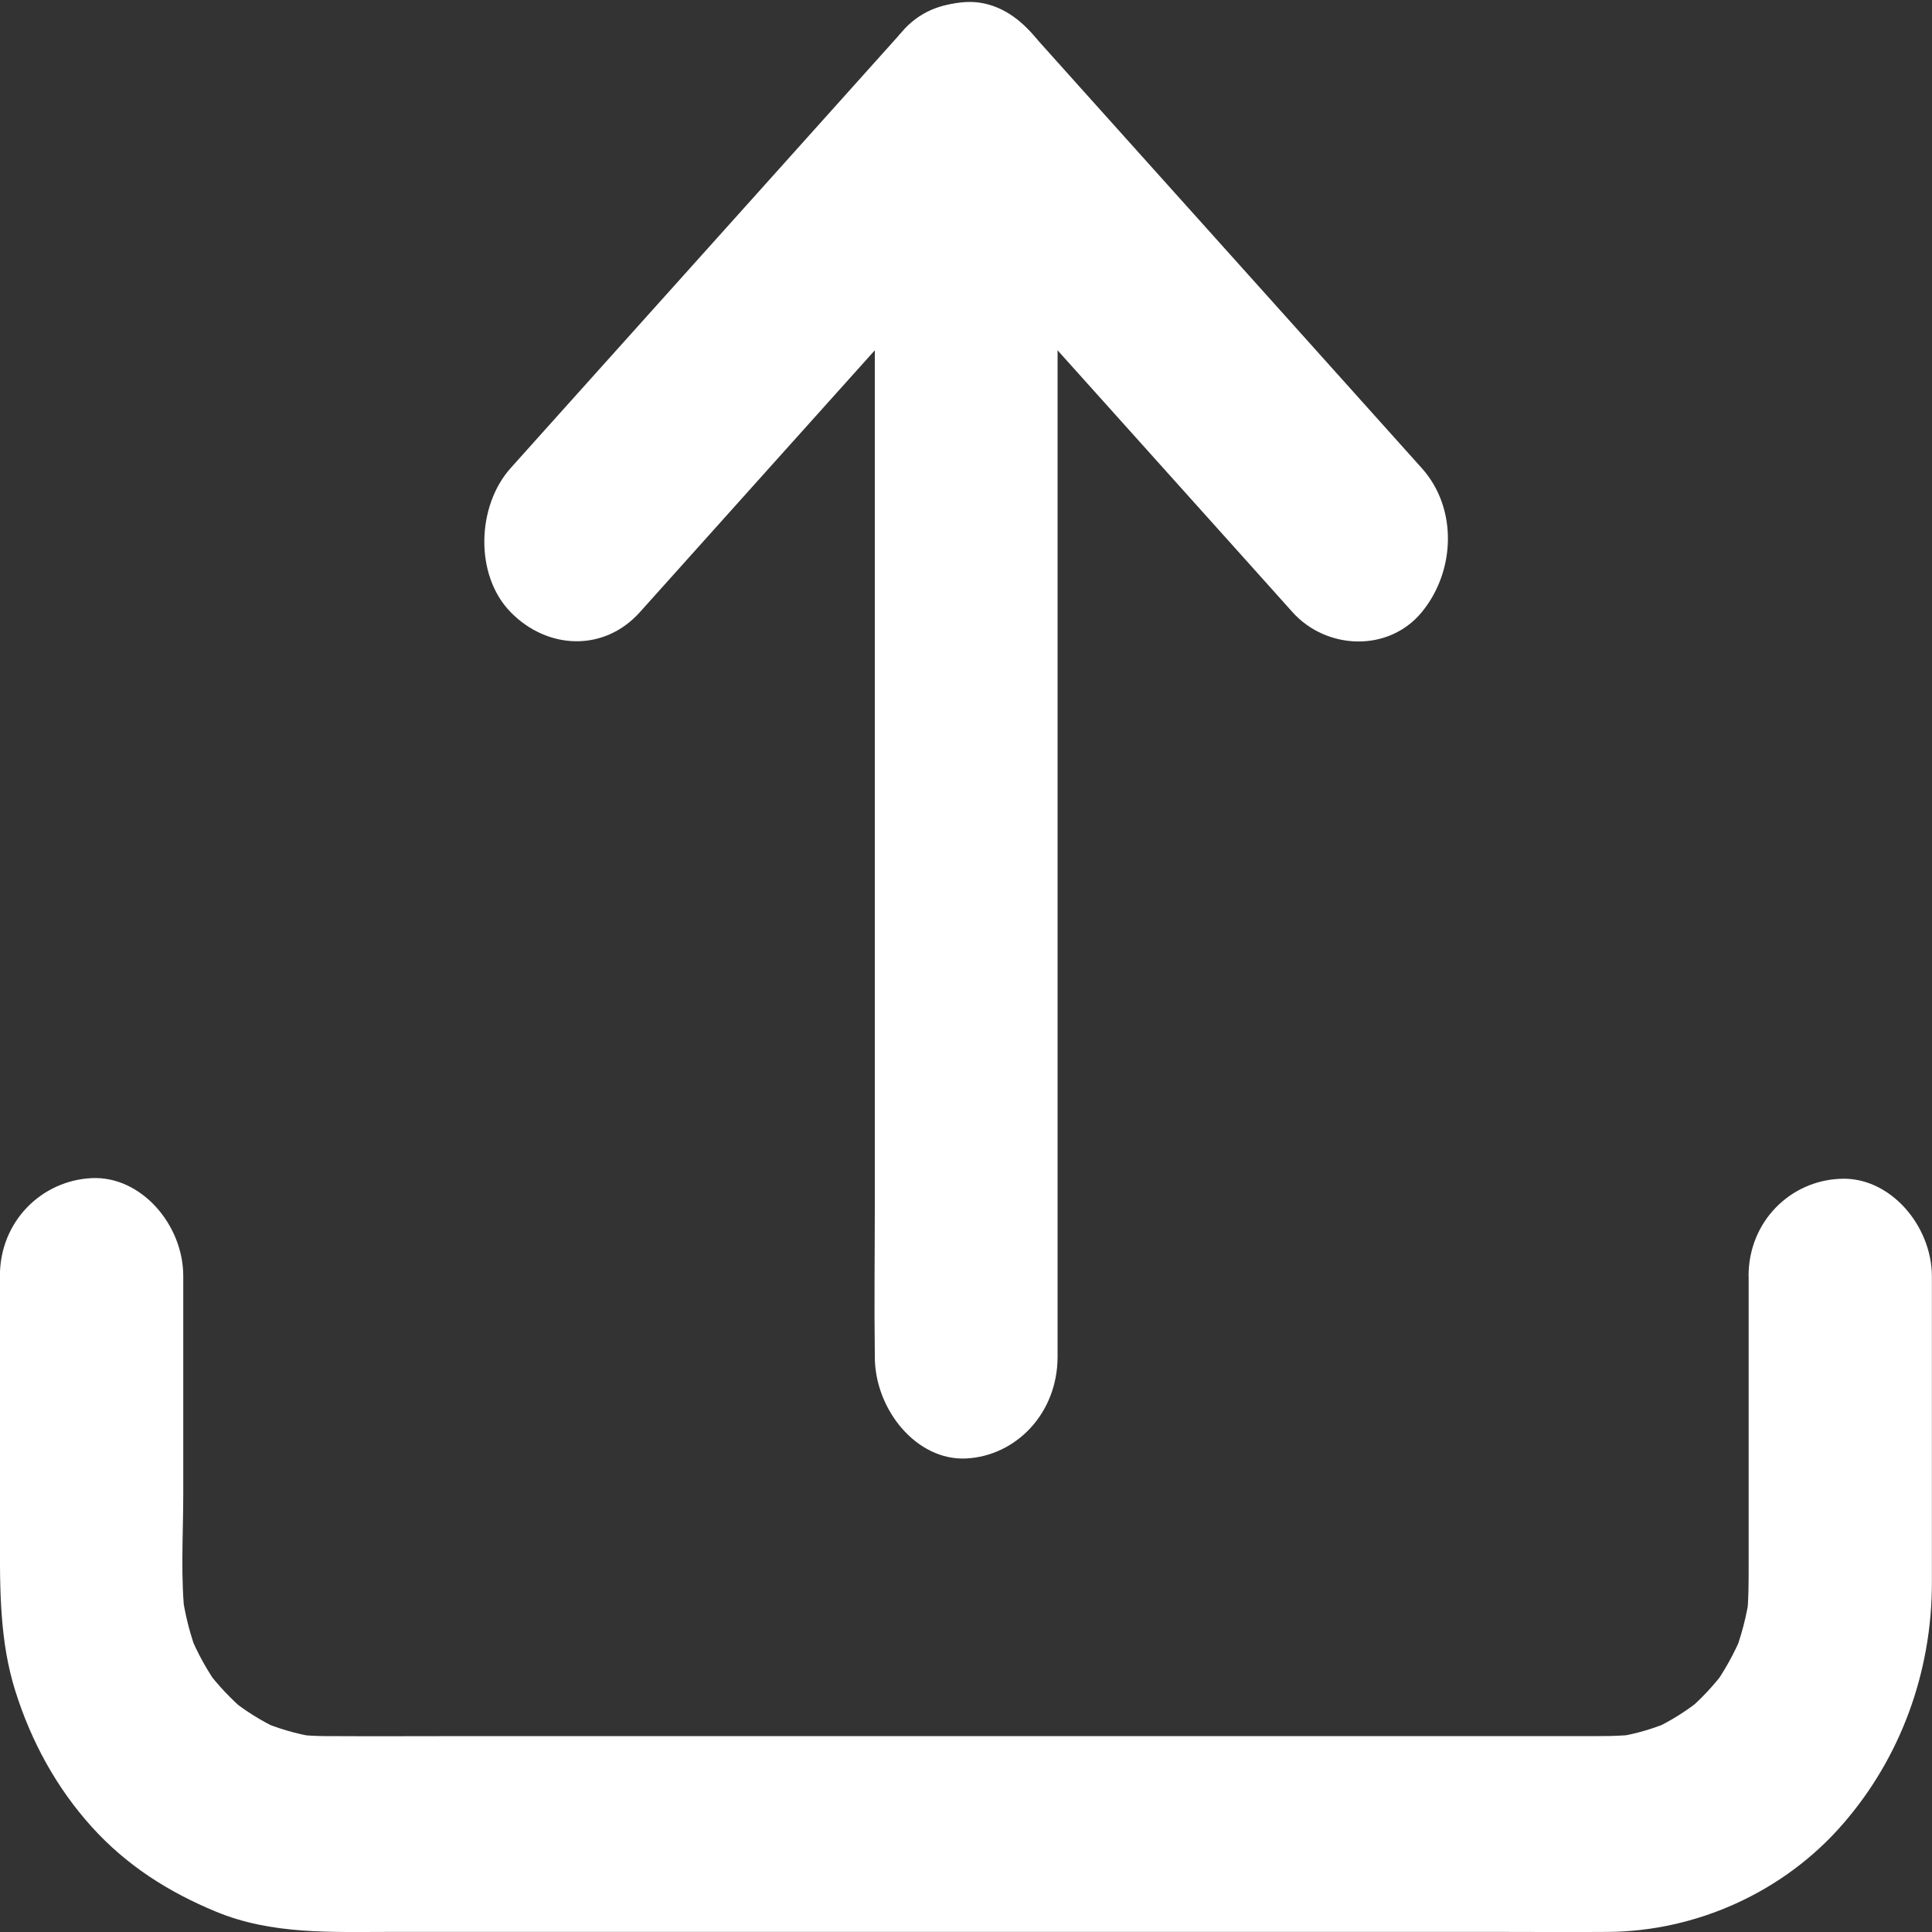
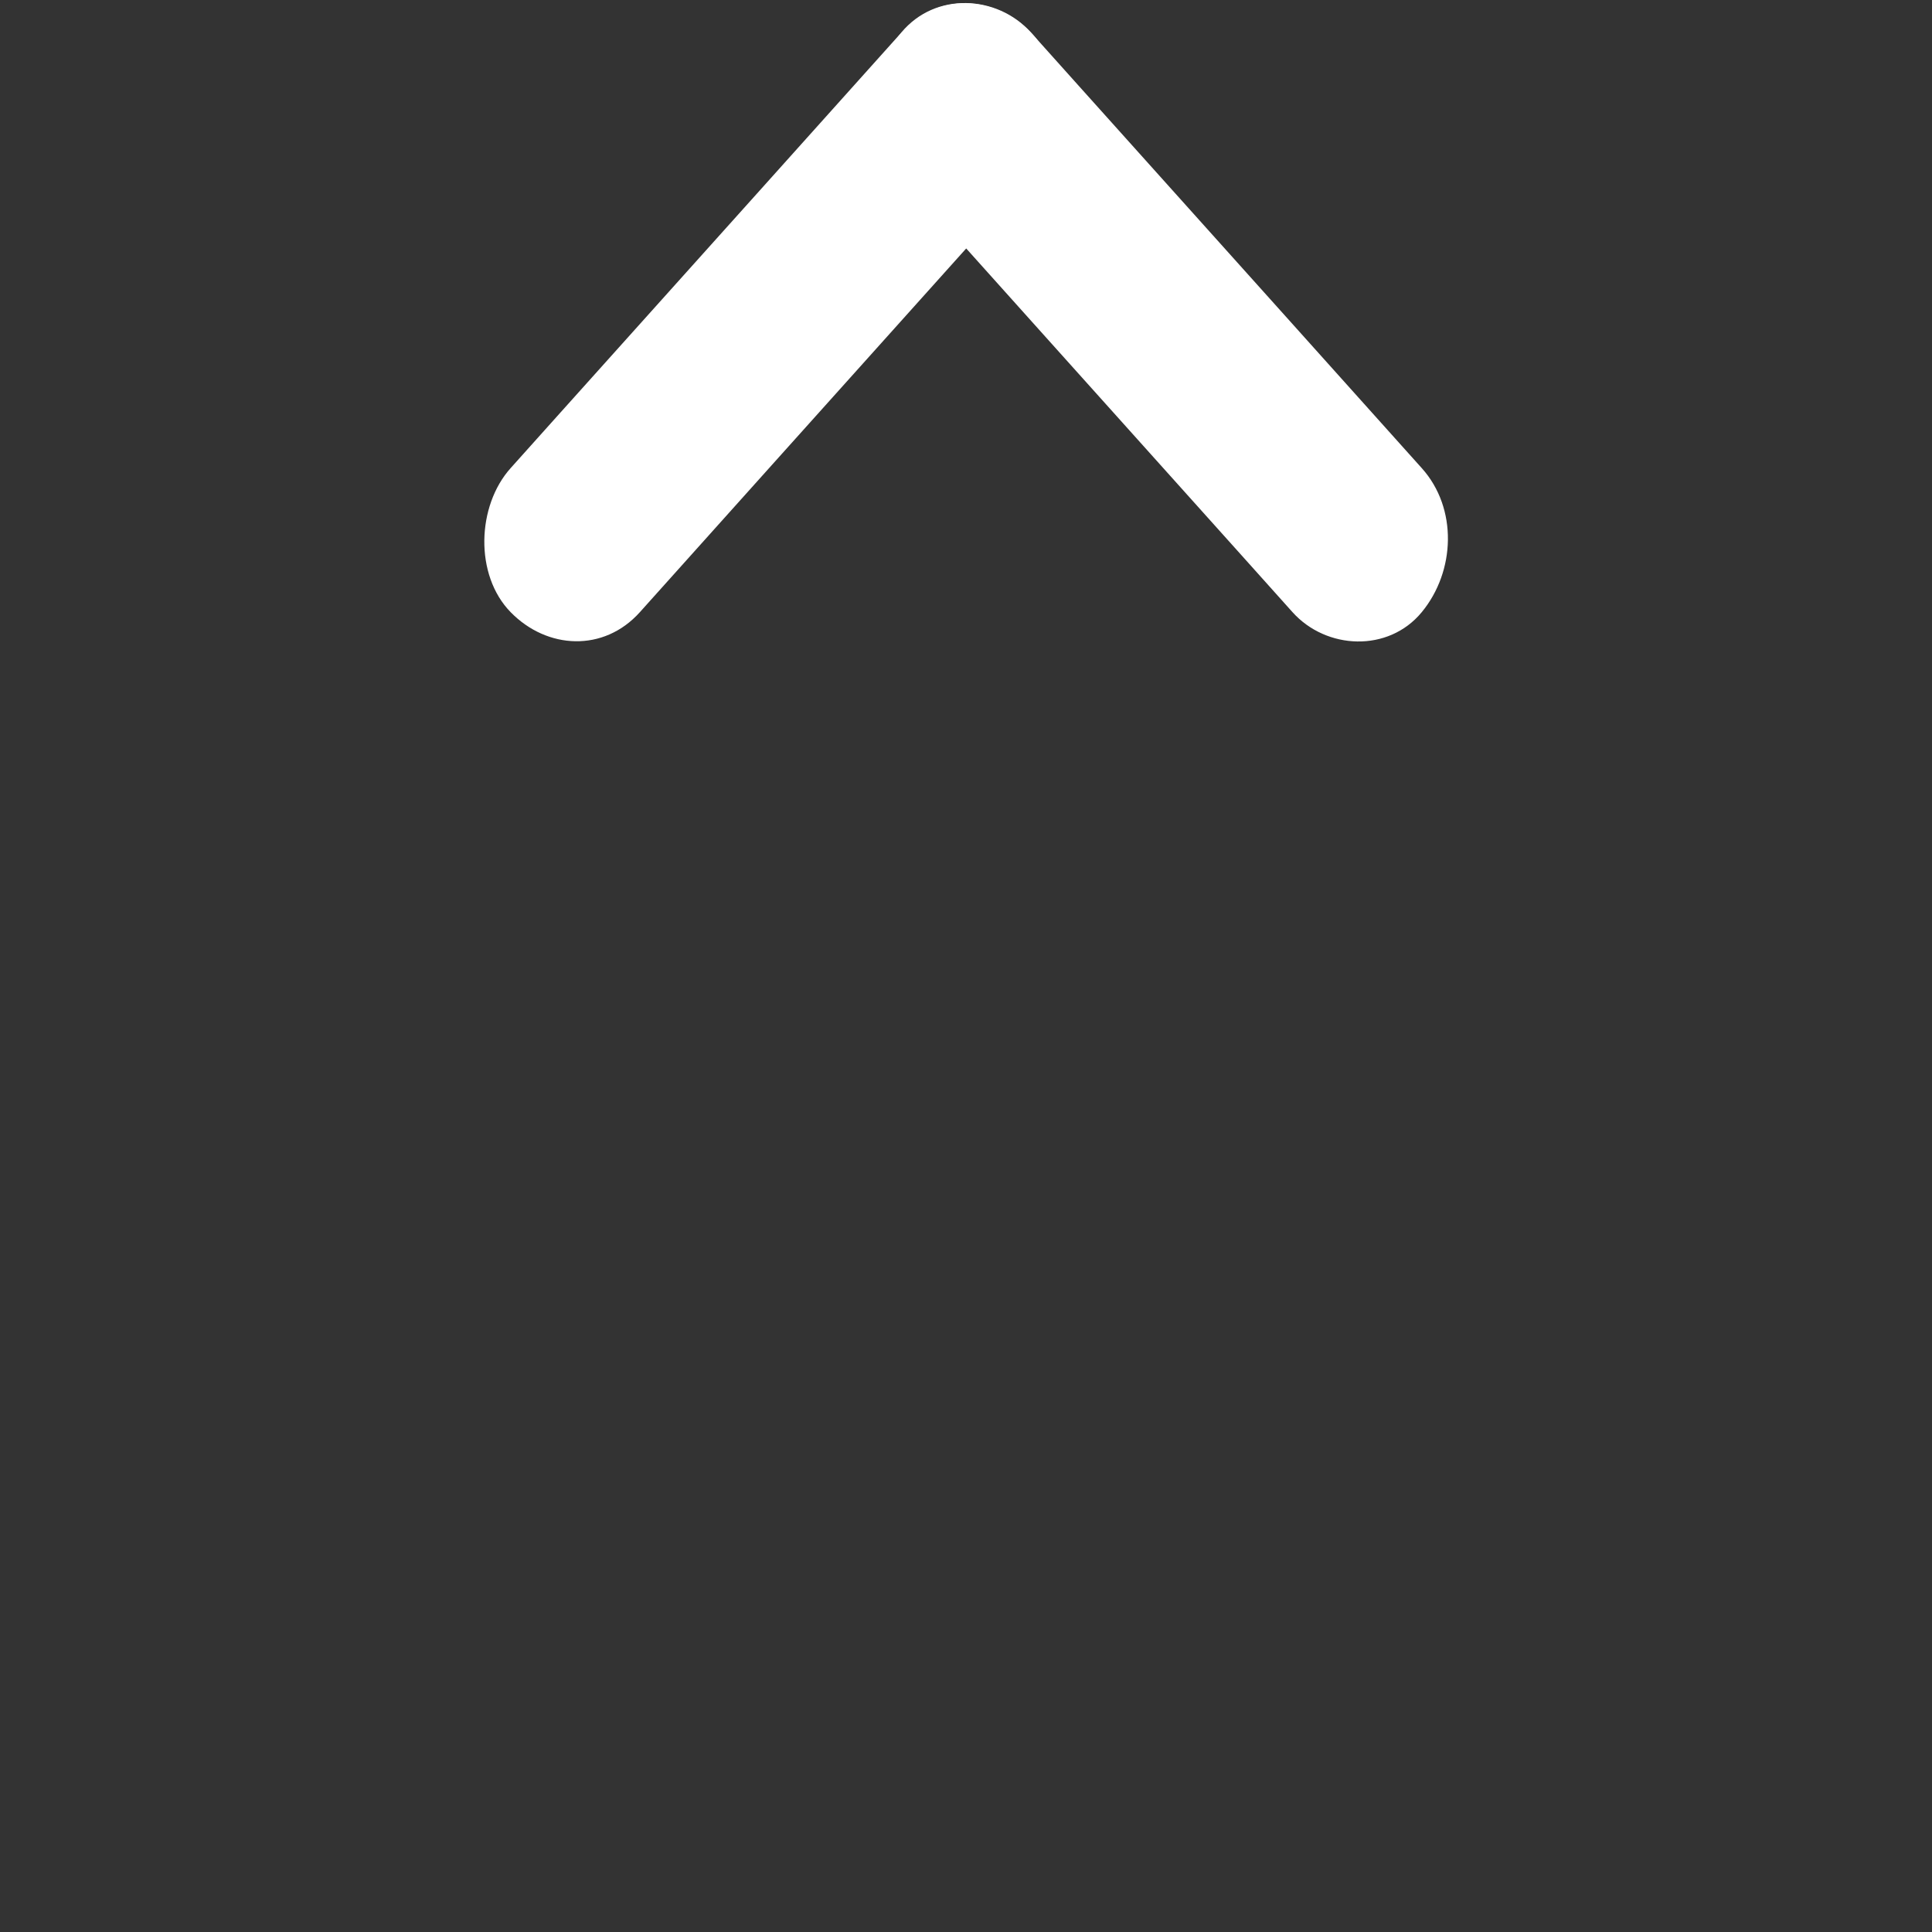
<svg xmlns="http://www.w3.org/2000/svg" viewBox="0 0 20 20">
  <rect x="0" y="0" width="20" height="20" fill="#333333" stroke="none" />
  <g fill="#fff">
-     <path d="m18.102 13.208v2.938c0 .208.002.413-.021.62.012-.089.024-.18.033-.268-.031.225-.088.445-.171.656.031-.081.064-.162.095-.243-.083.205-.19.395-.318.572.05-.068.1-.137.149-.205-.123.165-.261.314-.418.445.064-.053.128-.106.192-.159-.166.137-.344.251-.536.339.076-.033.152-.068.228-.101-.197.089-.403.149-.615.182.083-.013.168-.025.252-.035-.206.028-.413.023-.622.023-.313 0-.629 0-.942 0-1.072 0-2.145 0-3.217 0-1.31 0-2.62 0-3.929 0-1.12 0-2.24 0-3.36 0-.513 0-1.025.003-1.538 0-.112 0-.225-.008-.337-.023.083.013.168.025.252.035-.211-.033-.418-.094-.615-.182.076.033.152.068.228.101-.192-.089-.37-.202-.536-.339.064.053.128.106.192.159-.154-.132-.294-.278-.418-.445.05.068.1.137.149.205-.128-.177-.235-.367-.318-.572.031.081.064.162.095.243-.083-.21-.14-.43-.171-.656.012.089.024.18.033.268-.052-.423-.021-.868-.021-1.293 0-.61 0-1.222 0-1.832 0-.144 0-.289 0-.433 0-.529-.437-1.038-.949-1.012-.515.025-.949.445-.949 1.012v2.721c0 .531-.002 1.063.159 1.574.166.529.429 1.007.793 1.41.363.402.8.676 1.284.876.577.24 1.196.21 1.803.21h2.33 3.217 3.315 2.624c.373 0 .745.003 1.118 0 .909-.005 1.82-.405 2.439-1.121.593-.683.918-1.567.918-2.495 0-.962 0-1.923 0-2.885 0-.094 0-.19 0-.283 0-.529-.437-1.038-.949-1.012-.515.02-.949.44-.949 1.007z" />
    <g transform="translate(5)">
-       <path d="m5.948 14.044c0-.432 0-.861 0-1.294 0-1.03 0-2.06 0-3.093 0-1.251 0-2.5 0-3.752 0-1.078 0-2.155 0-3.233 0-.524.007-1.049 0-1.573 0-.008 0-.016 0-.024 0-.551-.435-1.08-.946-1.054-.513.026-.946.464-.946 1.054v1.294 3.093 3.752 3.233c0 .524-.007 1.049 0 1.573v.024c0 .551.435 1.08.946 1.054.513-.026.946-.464.946-1.054z" />
      <path d="m4.333 1.826c.456.508.91 1.014 1.366 1.523.726.809 1.452 1.618 2.18 2.429.168.187.333.371.501.559.35.39.993.419 1.338 0 .348-.422.374-1.075 0-1.491-.456-.508-.91-1.014-1.366-1.523-.726-.809-1.452-1.618-2.18-2.429-.168-.187-.333-.371-.501-.559-.35-.39-.993-.419-1.338 0-.348.422-.374 1.075 0 1.491z" />
      <path d="m4.333.335c-.456.508-.91 1.014-1.366 1.523-.726.809-1.452 1.618-2.18 2.429-.168.187-.333.371-.501.559-.35.39-.376 1.106 0 1.491.378.387.965.416 1.338 0 .456-.508.91-1.014 1.366-1.523.726-.809 1.452-1.618 2.18-2.429.168-.187.333-.371.501-.559.35-.39.376-1.106 0-1.491-.378-.387-.965-.416-1.338 0z" />
    </g>
  </g>
</svg>